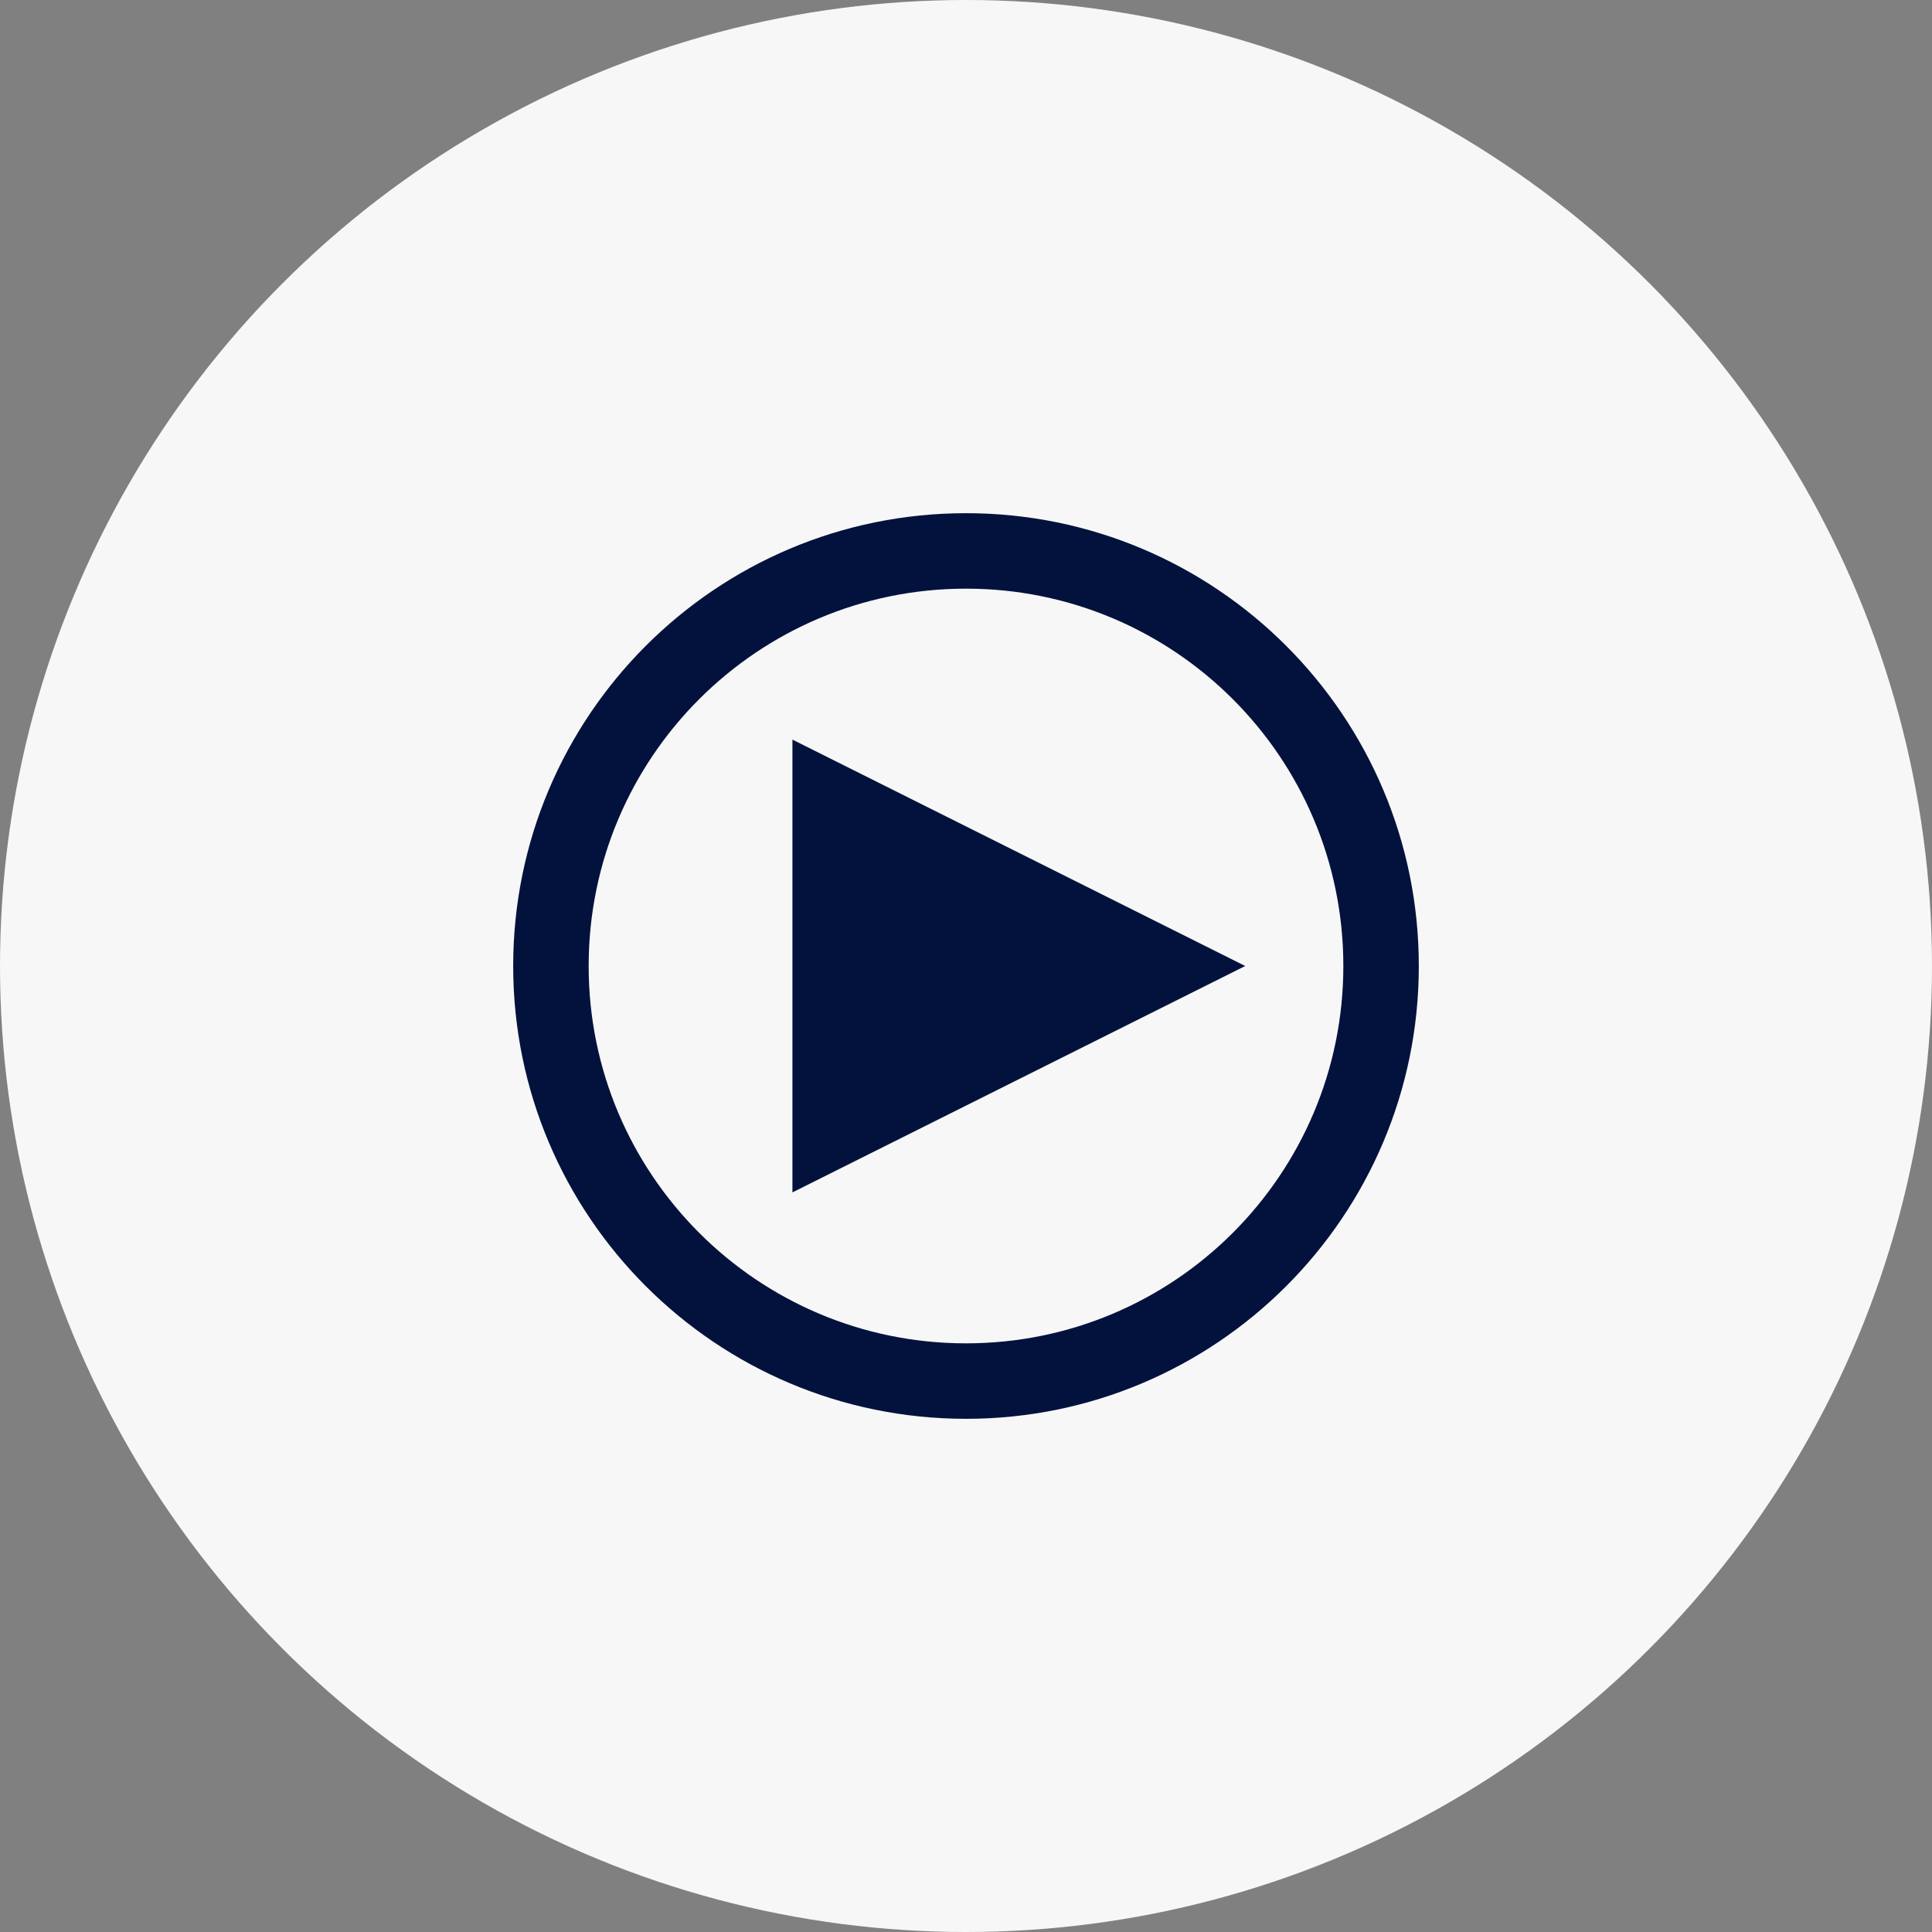
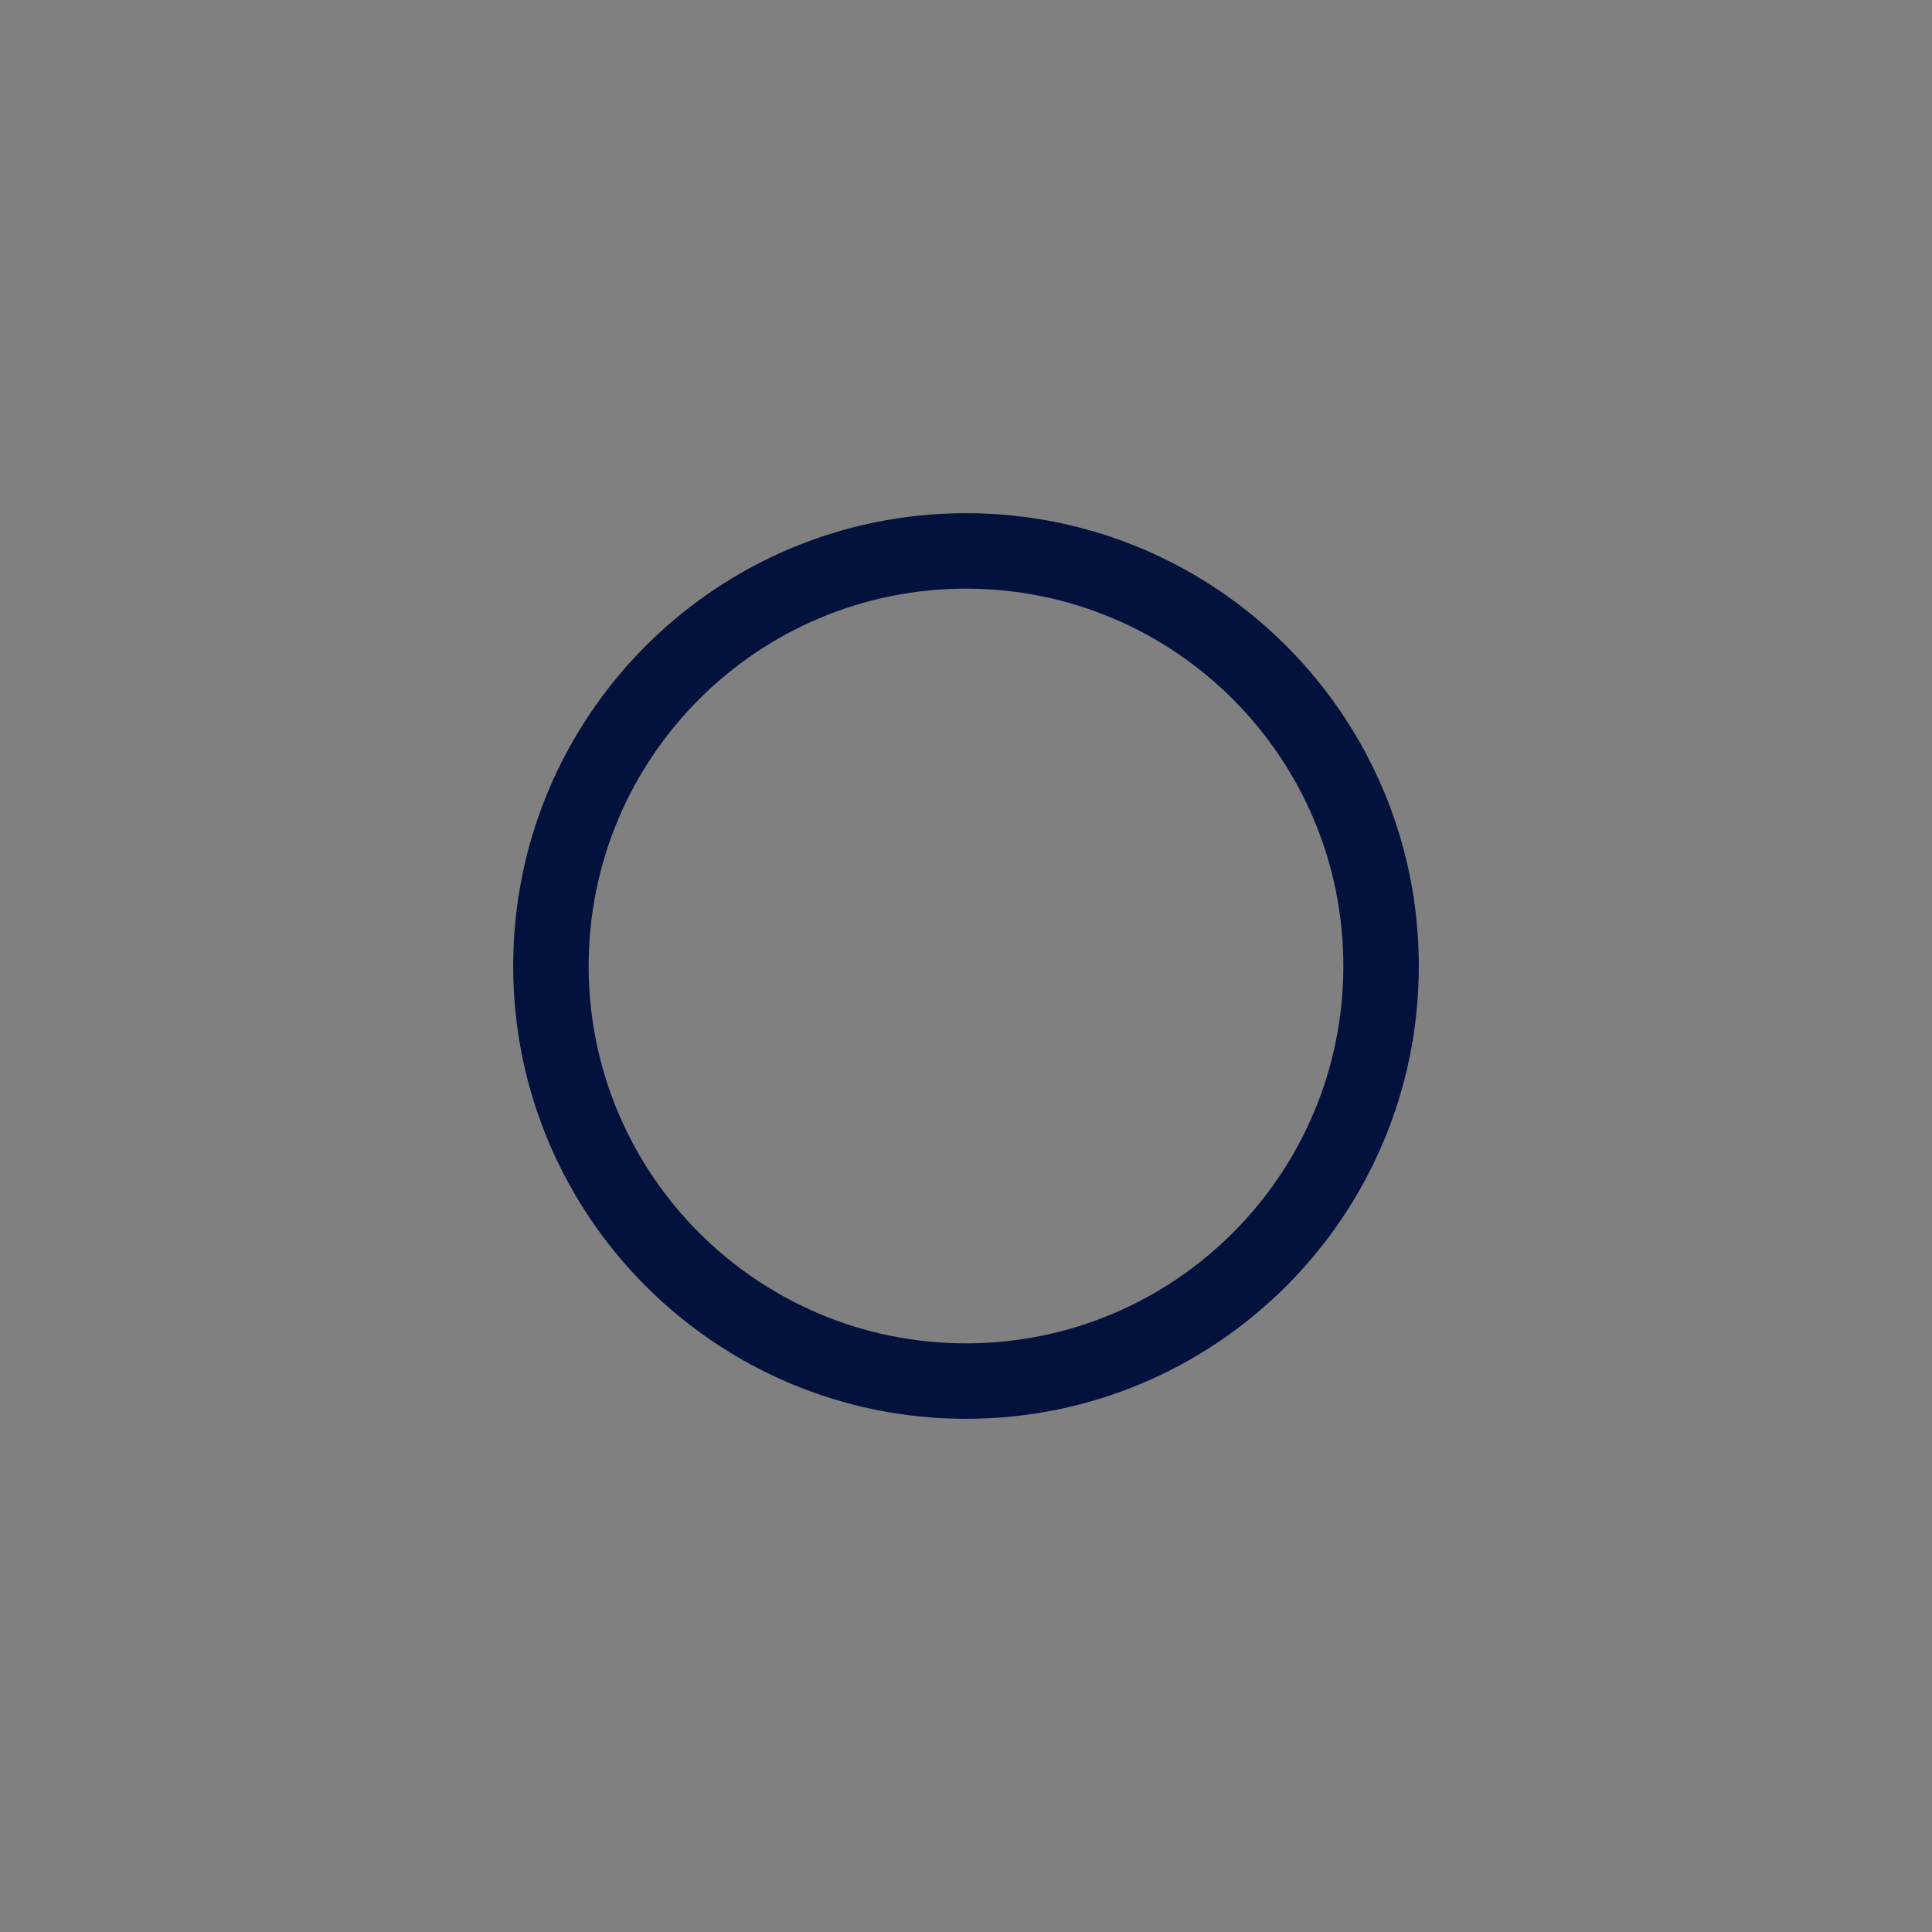
<svg xmlns="http://www.w3.org/2000/svg" width="64" height="64" viewBox="0 0 64 64" fill="none">
  <rect x="0" y="0" width="64" height="64" fill="#808080" stroke="none" />
-   <circle cx="32" cy="32" r="32" fill="#F7F7F7" />
-   <path d="M41.25 32L26.25 24.5V39.5L41.25 32Z" fill="#03123D" />
  <path fill-rule="evenodd" clip-rule="evenodd" d="M32 44.5C38.904 44.5 44.5 38.904 44.5 32C44.5 25.096 38.904 19.5 32 19.5C25.096 19.5 19.5 25.096 19.5 32C19.5 38.904 25.096 44.5 32 44.5ZM32 47C40.284 47 47 40.284 47 32C47 23.716 40.284 17 32 17C23.716 17 17 23.716 17 32C17 40.284 23.716 47 32 47Z" fill="#03123D" />
</svg>